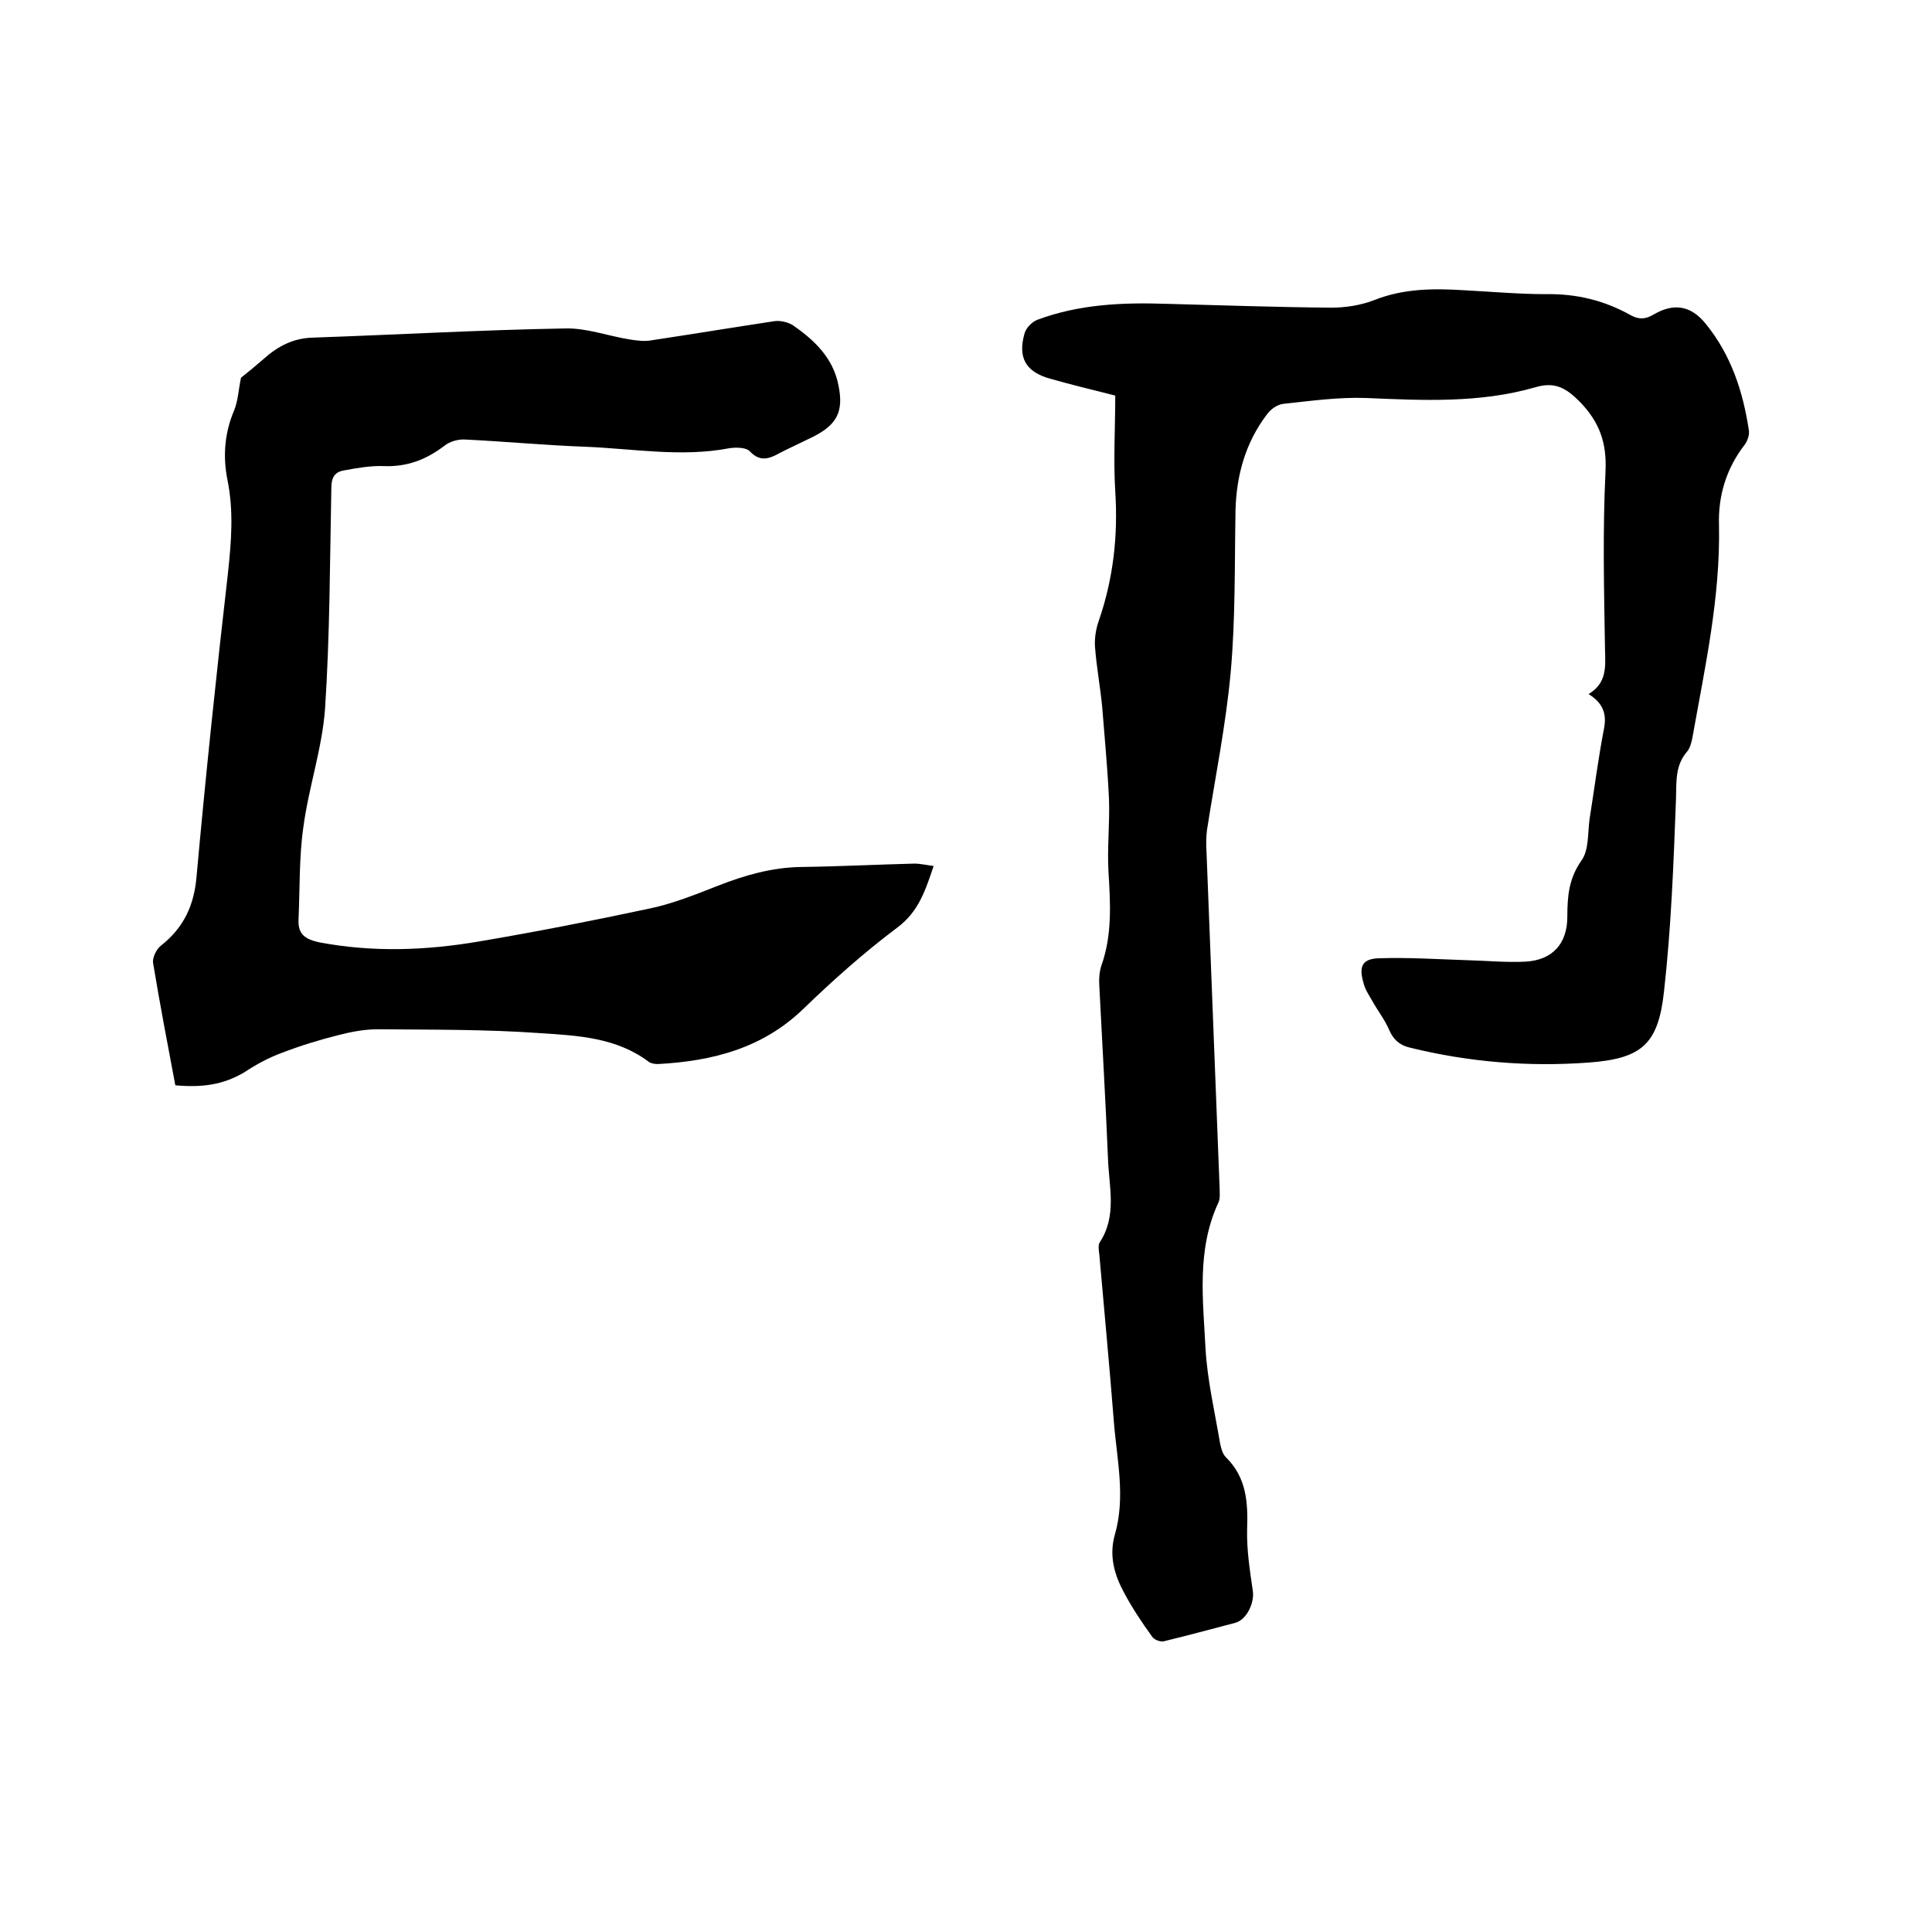
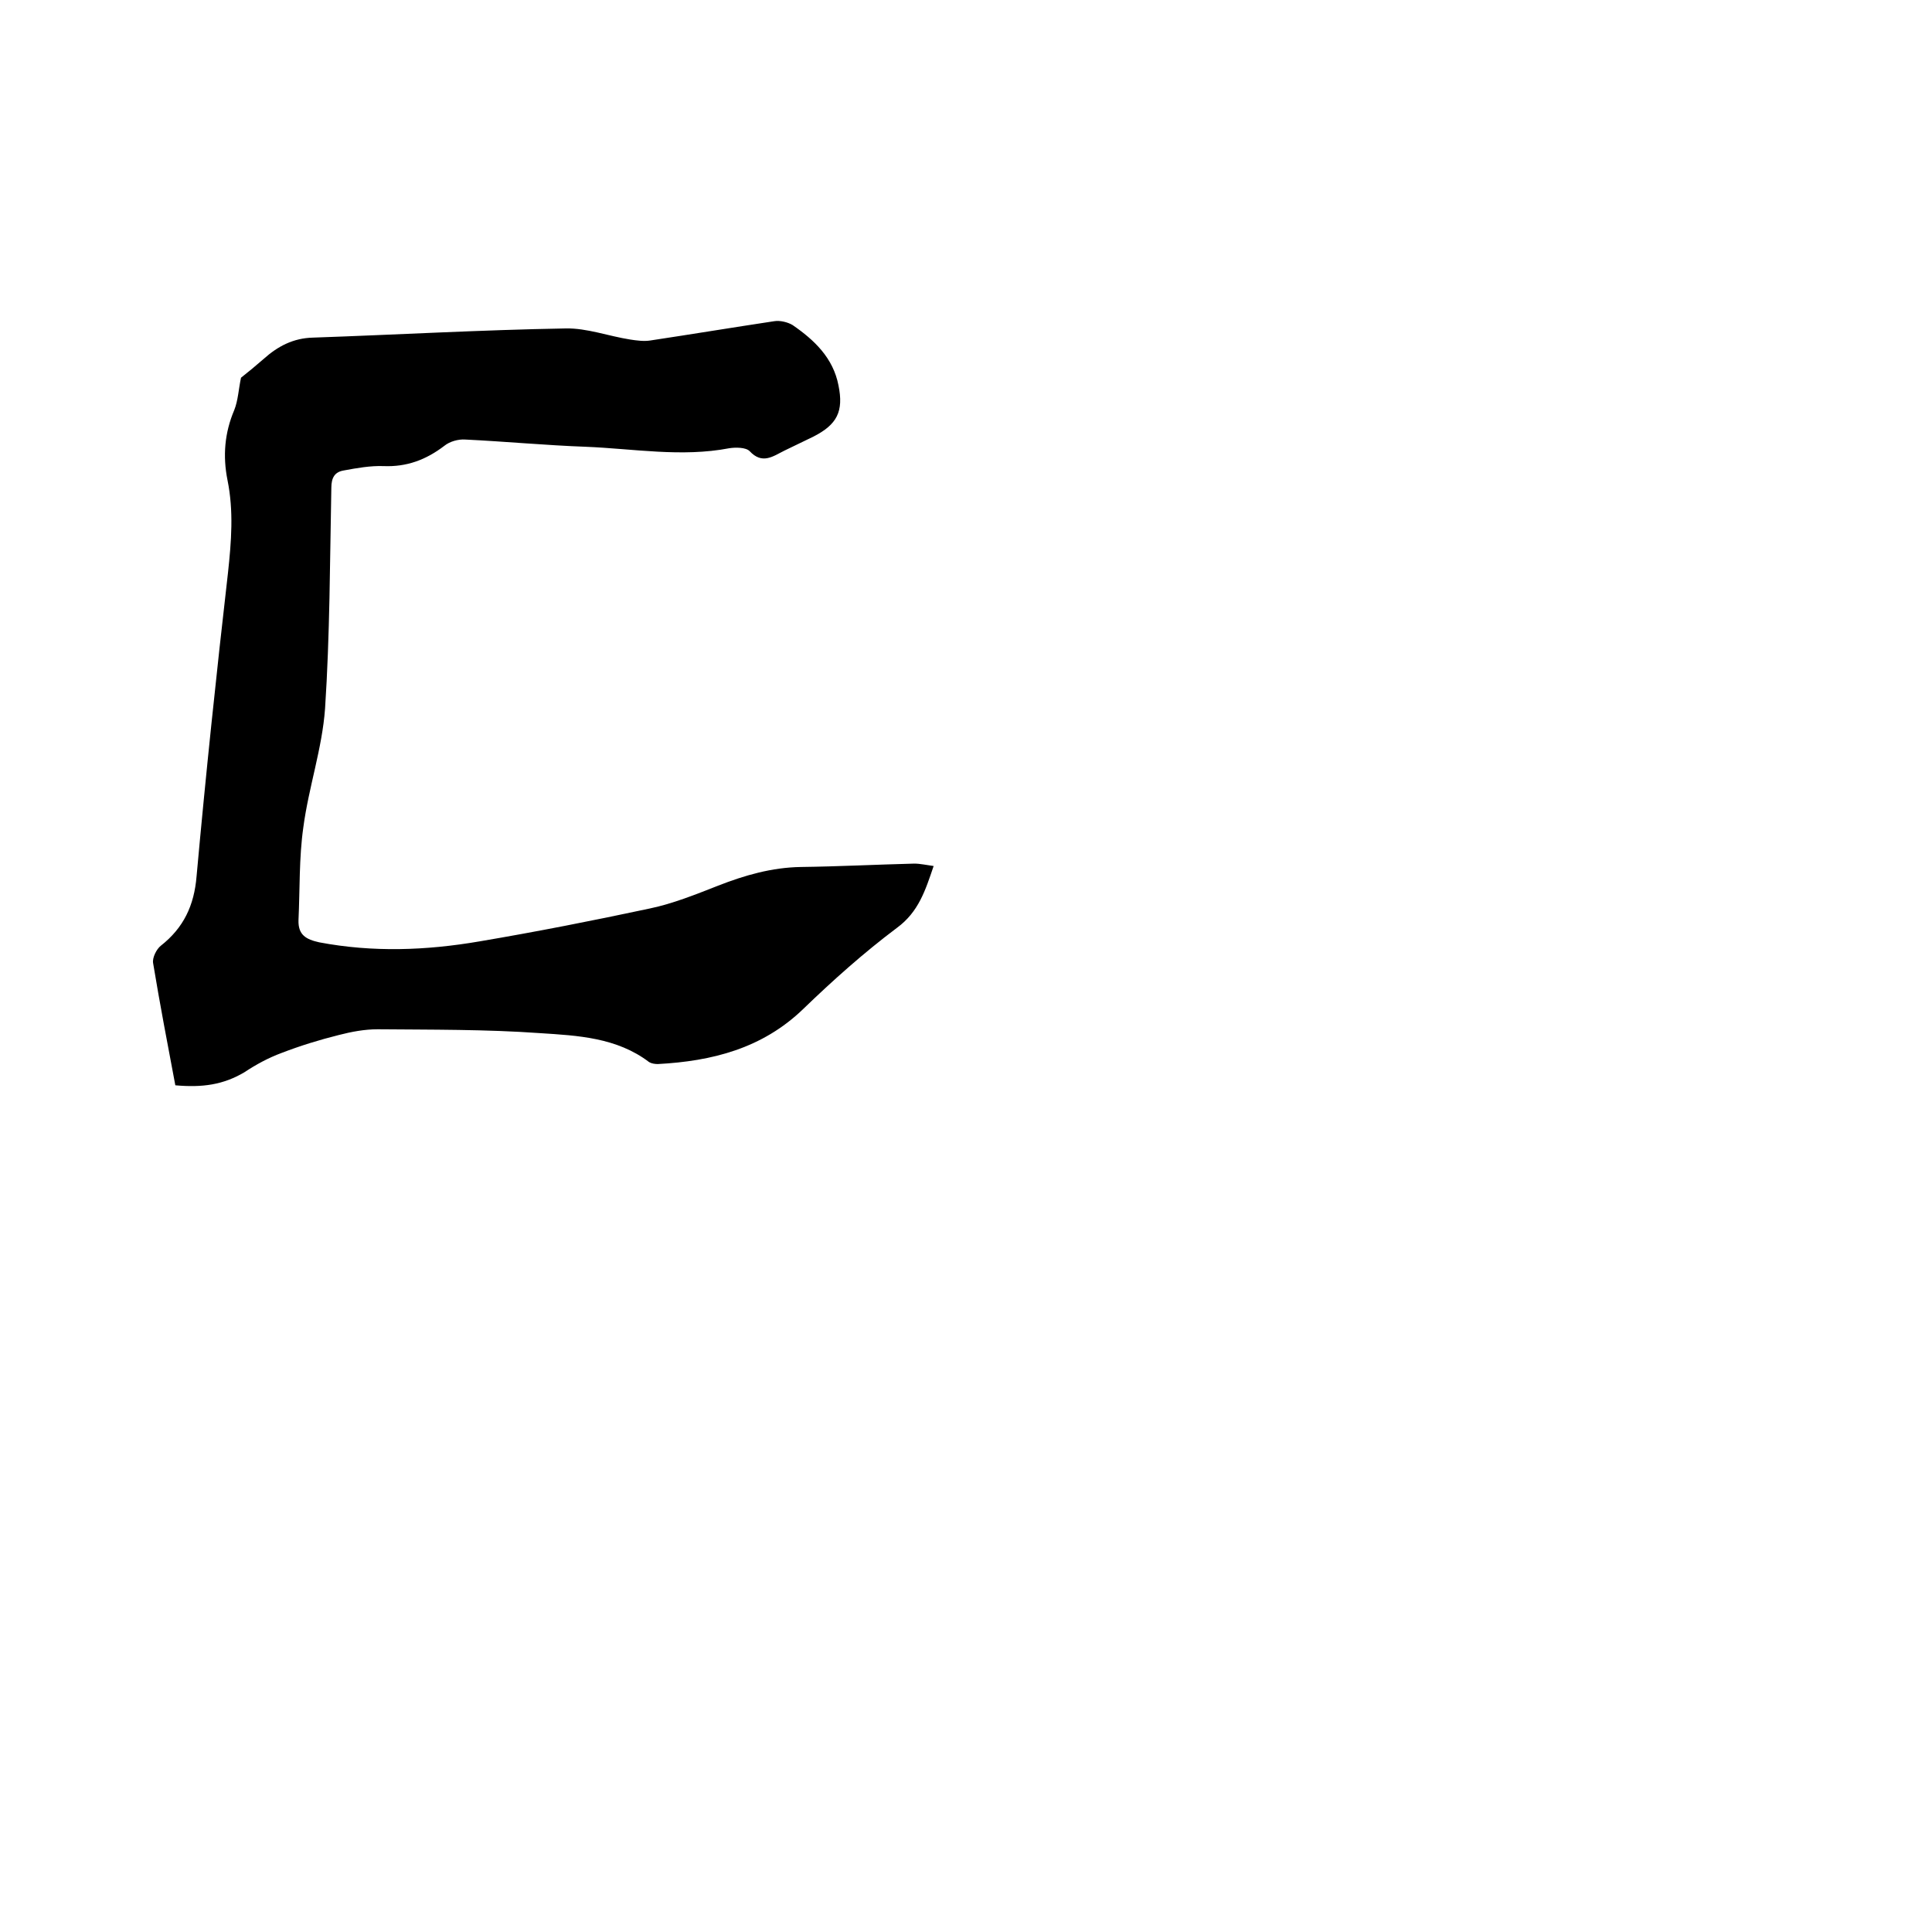
<svg xmlns="http://www.w3.org/2000/svg" enable-background="new 0 0 400 400" viewBox="0 0 400 400">
-   <path d="m230.9 81.9c-5.1-1.3-9.3-2.3-13.5-3.5-5-1.4-6.7-4.3-5.3-9.3.3-1.2 1.6-2.5 2.7-2.9 8.6-3.2 17.5-3.6 26.6-3.3 11.4.3 22.8.7 34.2.8 3 0 6.2-.5 9-1.6 6.1-2.4 12.3-2.4 18.7-2 5.6.3 11.2.8 16.8.8 6.3-.1 12.1 1.3 17.6 4.4 1.7.9 3 .8 4.7-.2 4.1-2.4 7.7-1.9 10.8 2 5.2 6.4 7.7 14 8.9 22.1.1.9-.3 2.1-.9 2.9-3.8 4.9-5.5 10.6-5.3 16.6.3 15-2.9 29.4-5.5 44-.2 1-.5 2.2-1.1 2.9-2.5 2.9-2.2 6.2-2.3 9.7-.5 13.4-1 26.8-2.5 40.1-1.2 10.9-4.7 13.8-15.7 14.6-12.4.9-24.7-.1-36.9-3.1-2.1-.5-3.4-1.6-4.3-3.7s-2.4-4-3.5-6c-.7-1.2-1.5-2.4-1.8-3.7-1-3.4-.3-5 3.2-5.1 6.1-.2 12.2.2 18.3.4 4 .1 8 .5 12 .3 5.6-.3 8.7-3.7 8.7-9.3 0-4.2.3-7.9 2.9-11.6 1.6-2.2 1.3-5.7 1.7-8.6 1-6.3 1.8-12.6 3-18.8.6-3.1-.3-5.3-3.2-7.1 3.8-2.3 3.5-5.6 3.4-9.2-.2-12.3-.5-24.5.1-36.8.3-6-1.2-10.3-5.4-14.6-2.9-2.9-5.2-4.1-9.2-2.9-11.5 3.3-23.2 2.7-35 2.2-5.7-.2-11.4.6-17 1.2-1.3.1-2.7 1.1-3.5 2.2-4.4 5.8-6.3 12.5-6.5 19.8-.2 11.2 0 22.5-1 33.6-1 10.9-3.2 21.7-4.9 32.6-.2 1.5-.2 3.2-.1 4.7.9 23.1 1.8 46.1 2.7 69.2 0 1.1.2 2.5-.3 3.4-4.5 9.8-3.1 20.2-2.6 30.3.4 6.5 1.9 12.9 3 19.4.2 1 .5 2.2 1.2 2.9 4.3 4.2 4.6 9.4 4.4 15-.1 4.3.6 8.6 1.2 12.8.3 2.4-1.3 5.9-3.7 6.5-4.9 1.3-9.8 2.6-14.7 3.8-.7.2-2.1-.3-2.5-1-2.1-2.9-4.1-5.9-5.8-9.1-2-3.7-3.1-7.6-1.9-11.9 2.3-7.9.4-15.8-.2-23.6-.9-11.5-2-23-3-34.5-.1-.8-.3-1.9.1-2.5 3.6-5.5 1.9-11.5 1.7-17.3-.5-12-1.2-23.9-1.8-35.8-.1-1.3 0-2.8.4-4.1 2.3-6.4 1.9-12.9 1.5-19.5-.3-5 .3-10.1.1-15.2-.3-6.3-.9-12.6-1.4-18.9-.4-4.2-1.2-8.4-1.5-12.6-.1-1.7.2-3.6.8-5.3 3-8.7 4-17.6 3.4-26.8-.4-6.5 0-13.1 0-19.8z" />
  <path d="m36.3 224.7c-1.6-8.5-3.2-16.8-4.6-25.3-.2-1.1.7-2.9 1.6-3.6 4.7-3.7 6.9-8.3 7.4-14.4 1.9-21 4.1-41.9 6.5-62.8.7-6.5 1.2-12.8-.1-19.2-1-5-.6-9.8 1.4-14.5.8-2 .9-4.4 1.4-6.7 1.4-1.1 3.1-2.5 4.7-3.9 2.9-2.6 6.1-4.3 10.2-4.4 17.4-.6 34.9-1.6 52.3-1.9 4.4-.1 8.9 1.6 13.4 2.3 1.3.2 2.8.4 4.1.2 8.6-1.3 17.1-2.7 25.7-4 1.2-.2 2.8.2 3.8.8 4.5 3.1 8.4 6.8 9.5 12.5 1.1 5.4-.3 8.1-5.2 10.6-2 1-4 1.9-6 2.9-2.4 1.2-4.6 2.9-7.2.1-.8-.8-2.9-.8-4.2-.6-9.9 1.9-19.8.1-29.7-.3-8.3-.3-16.7-1.1-25-1.5-1.4-.1-3.2.4-4.3 1.3-3.8 2.9-7.8 4.4-12.6 4.2-2.7-.1-5.5.4-8.2.9-1.9.3-2.6 1.5-2.6 3.6-.3 15.2-.3 30.5-1.3 45.7-.6 8.3-3.4 16.3-4.5 24.6-.9 6.3-.7 12.8-1 19.2-.1 3.1 1.6 4 4.3 4.6 11.1 2.1 22.1 1.7 33.2-.2 11.8-2 23.5-4.3 35.2-6.8 4.8-1 9.5-2.9 14.1-4.7 5.6-2.2 11.2-3.8 17.2-3.9 7.8-.1 15.6-.5 23.5-.7 1.2 0 2.5.3 4 .5-1.7 5-3.1 9.5-7.6 12.8-6.8 5.1-13.3 10.9-19.4 16.8-8.5 8.2-18.9 10.8-30.1 11.4-.6 0-1.3-.1-1.8-.4-6.7-5.1-14.8-5.5-22.6-6-11.2-.8-22.4-.7-33.6-.8-2.7 0-5.4.5-8.1 1.2-4 1-7.9 2.2-11.8 3.7-2.7 1-5.3 2.4-7.7 4-4.4 2.6-8.7 3.2-14.3 2.7z" />
</svg>